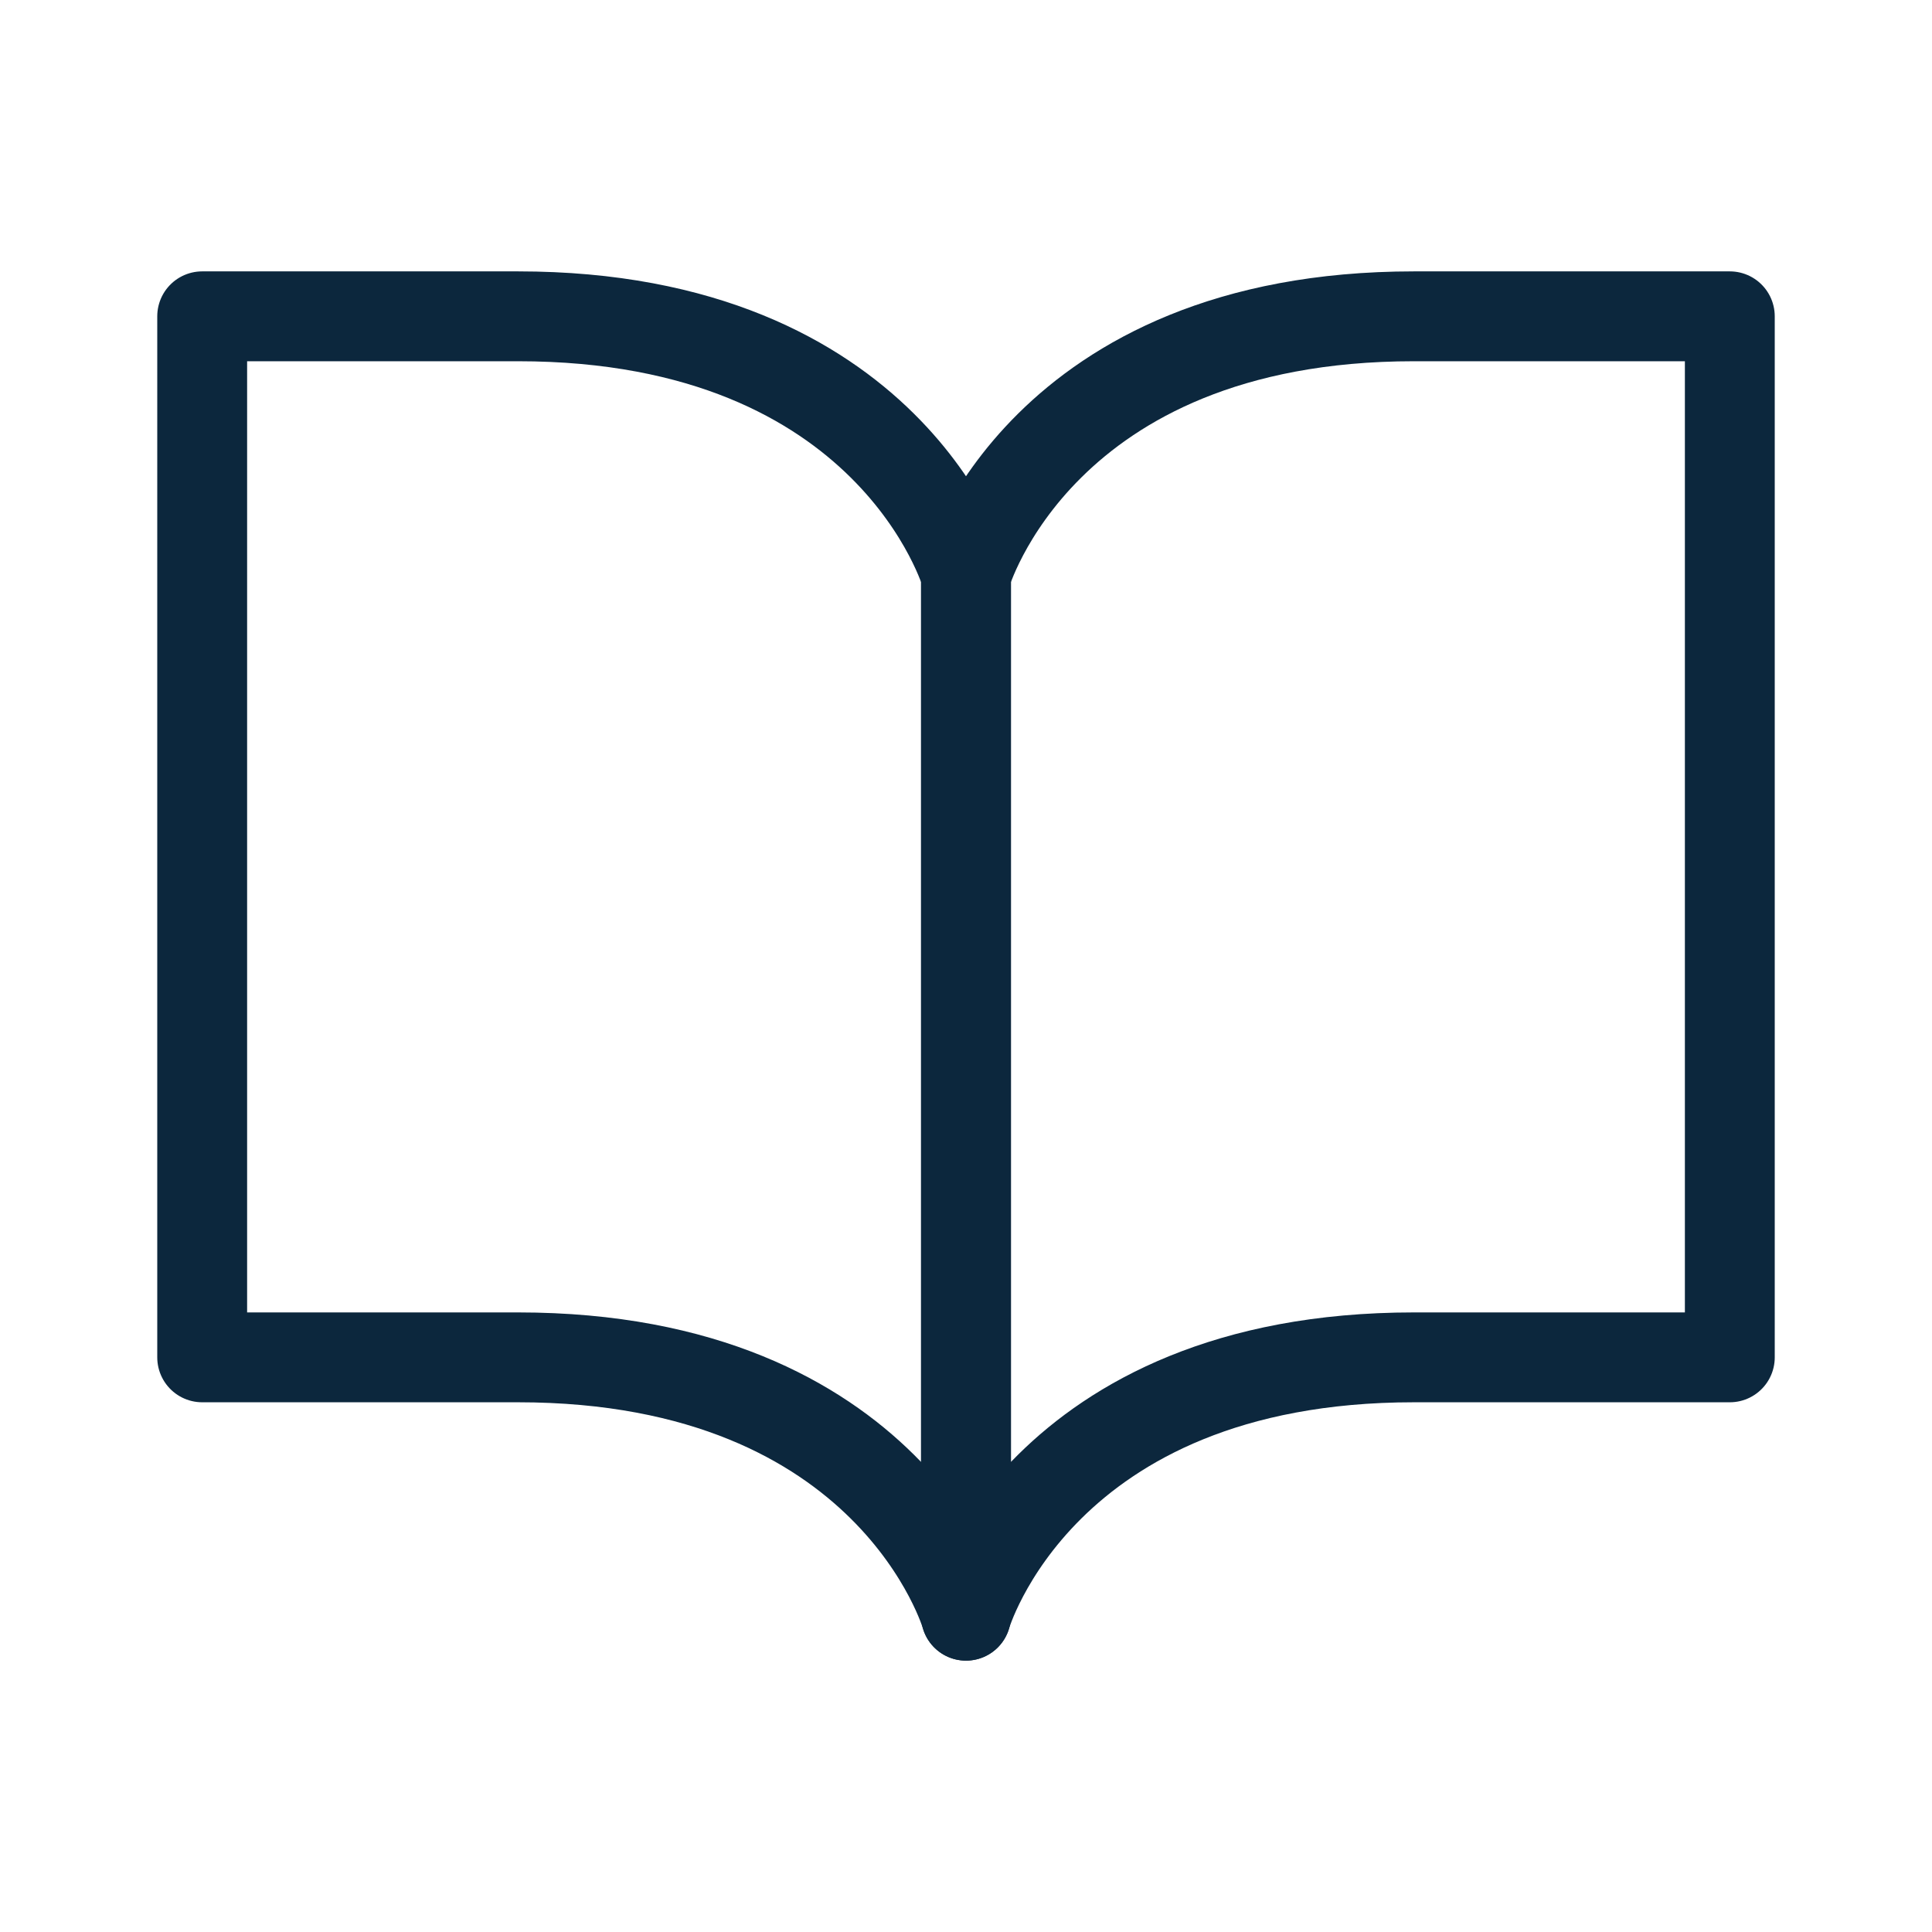
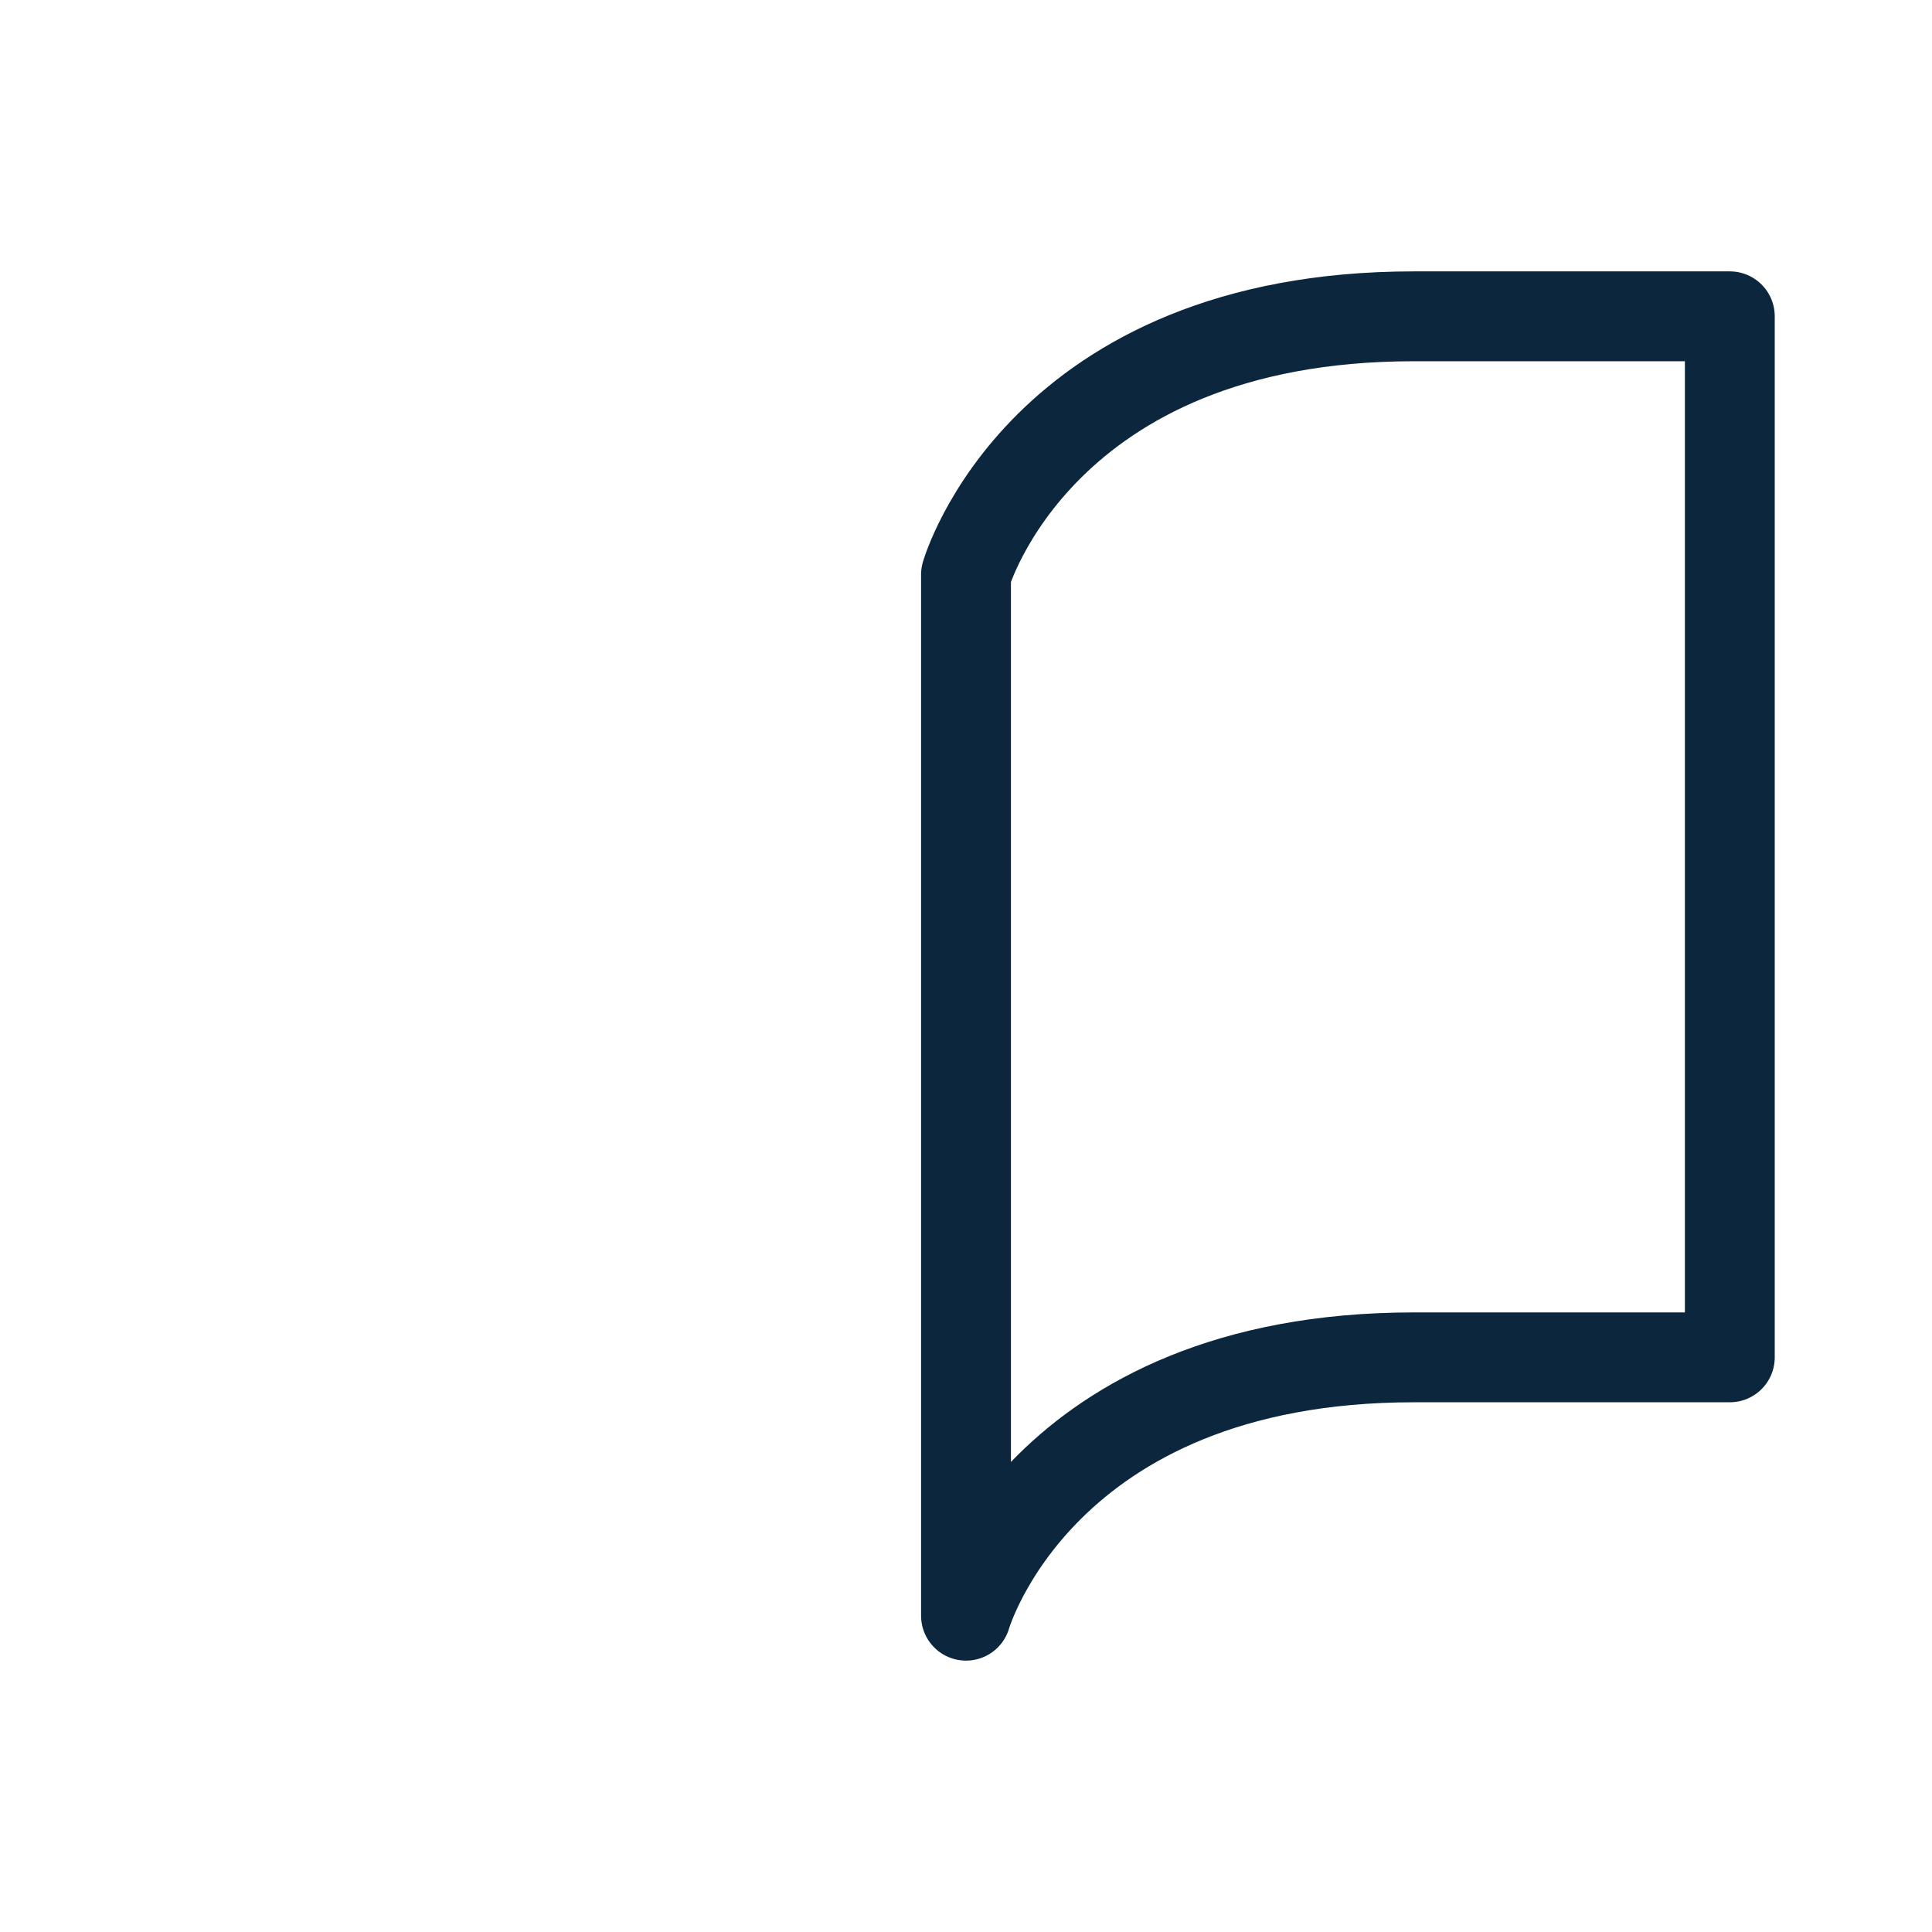
<svg xmlns="http://www.w3.org/2000/svg" id="_レイヤー_1" data-name="レイヤー_1" version="1.1" viewBox="0 0 43 43">
  <defs>
    <style>
      .st0 {
        fill: none;
        stroke: #0c273d;
        stroke-linecap: round;
        stroke-linejoin: round;
        stroke-width: 2px;
      }
    </style>
  </defs>
  <path class="st0" d="M21.5,35.96s1.65-5.75,9.97-5.75h7.03V7.04h-7.03c-8.32,0-9.97,5.75-9.97,5.75v23.16h0Z" />
-   <path class="st0" d="M21.5,35.96s-1.65-5.75-9.97-5.75h-7.03V7.04h7.03c8.32,0,9.97,5.75,9.97,5.75v23.16h0Z" />
</svg>